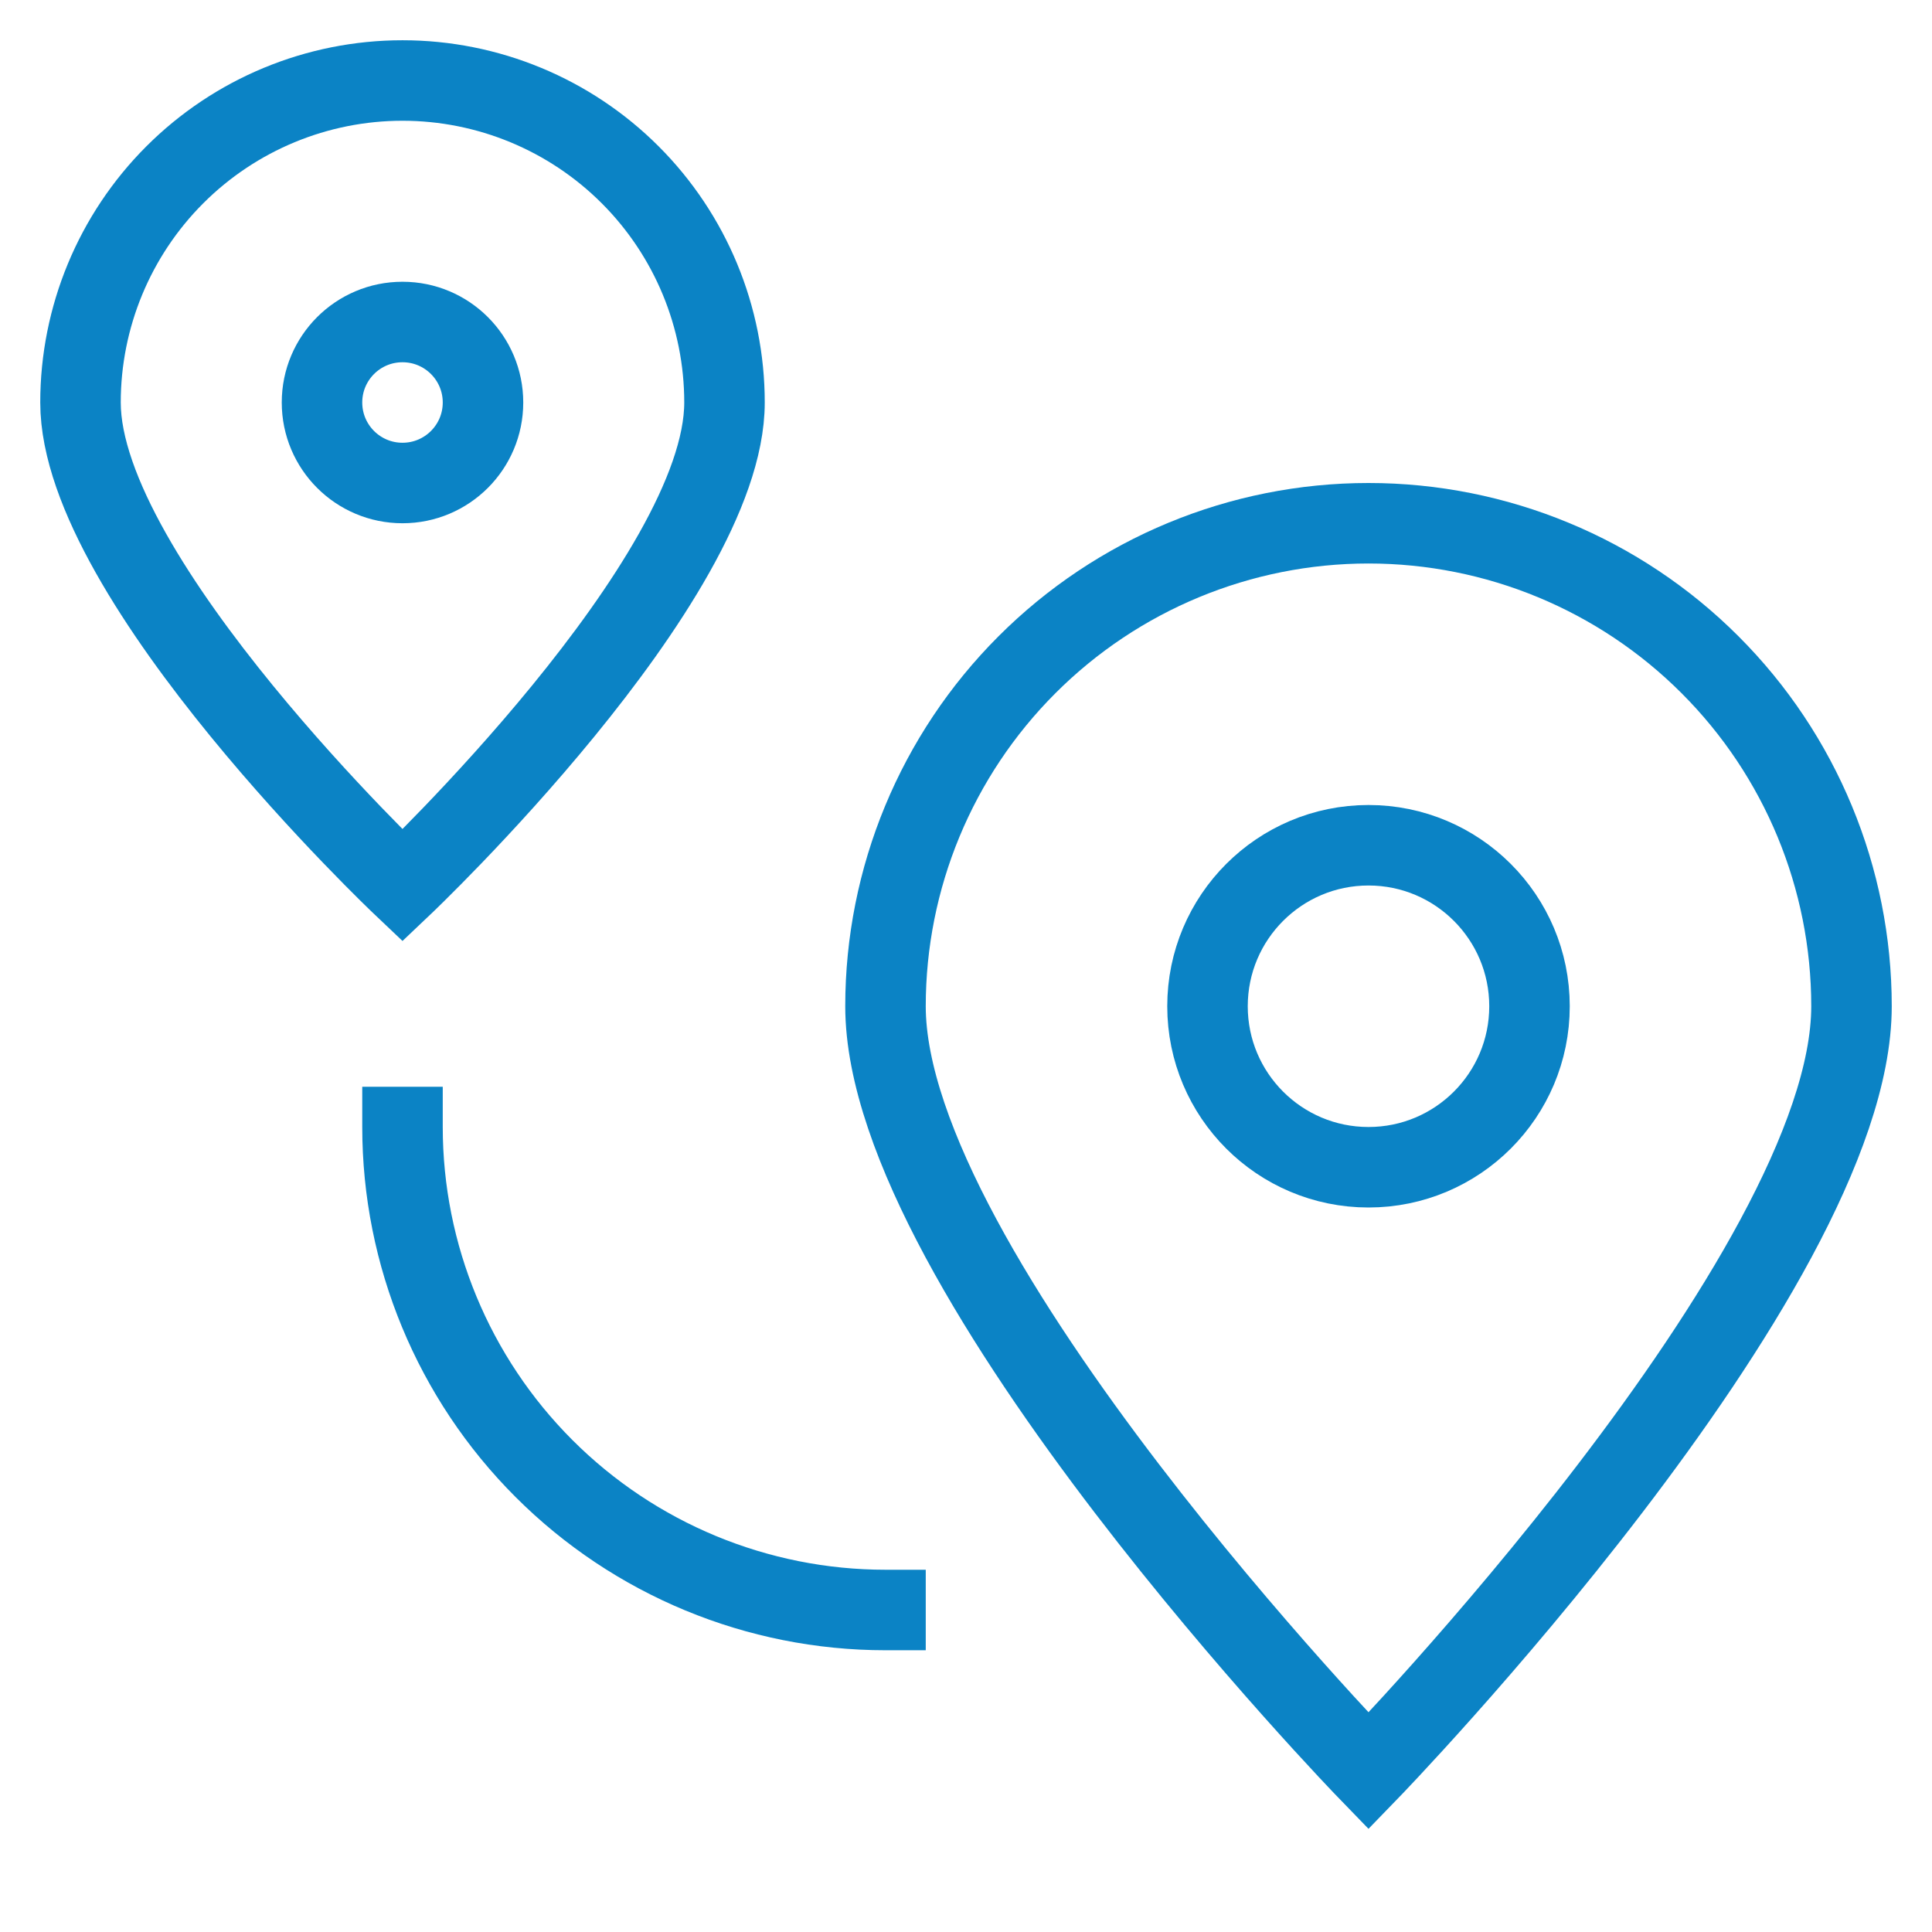
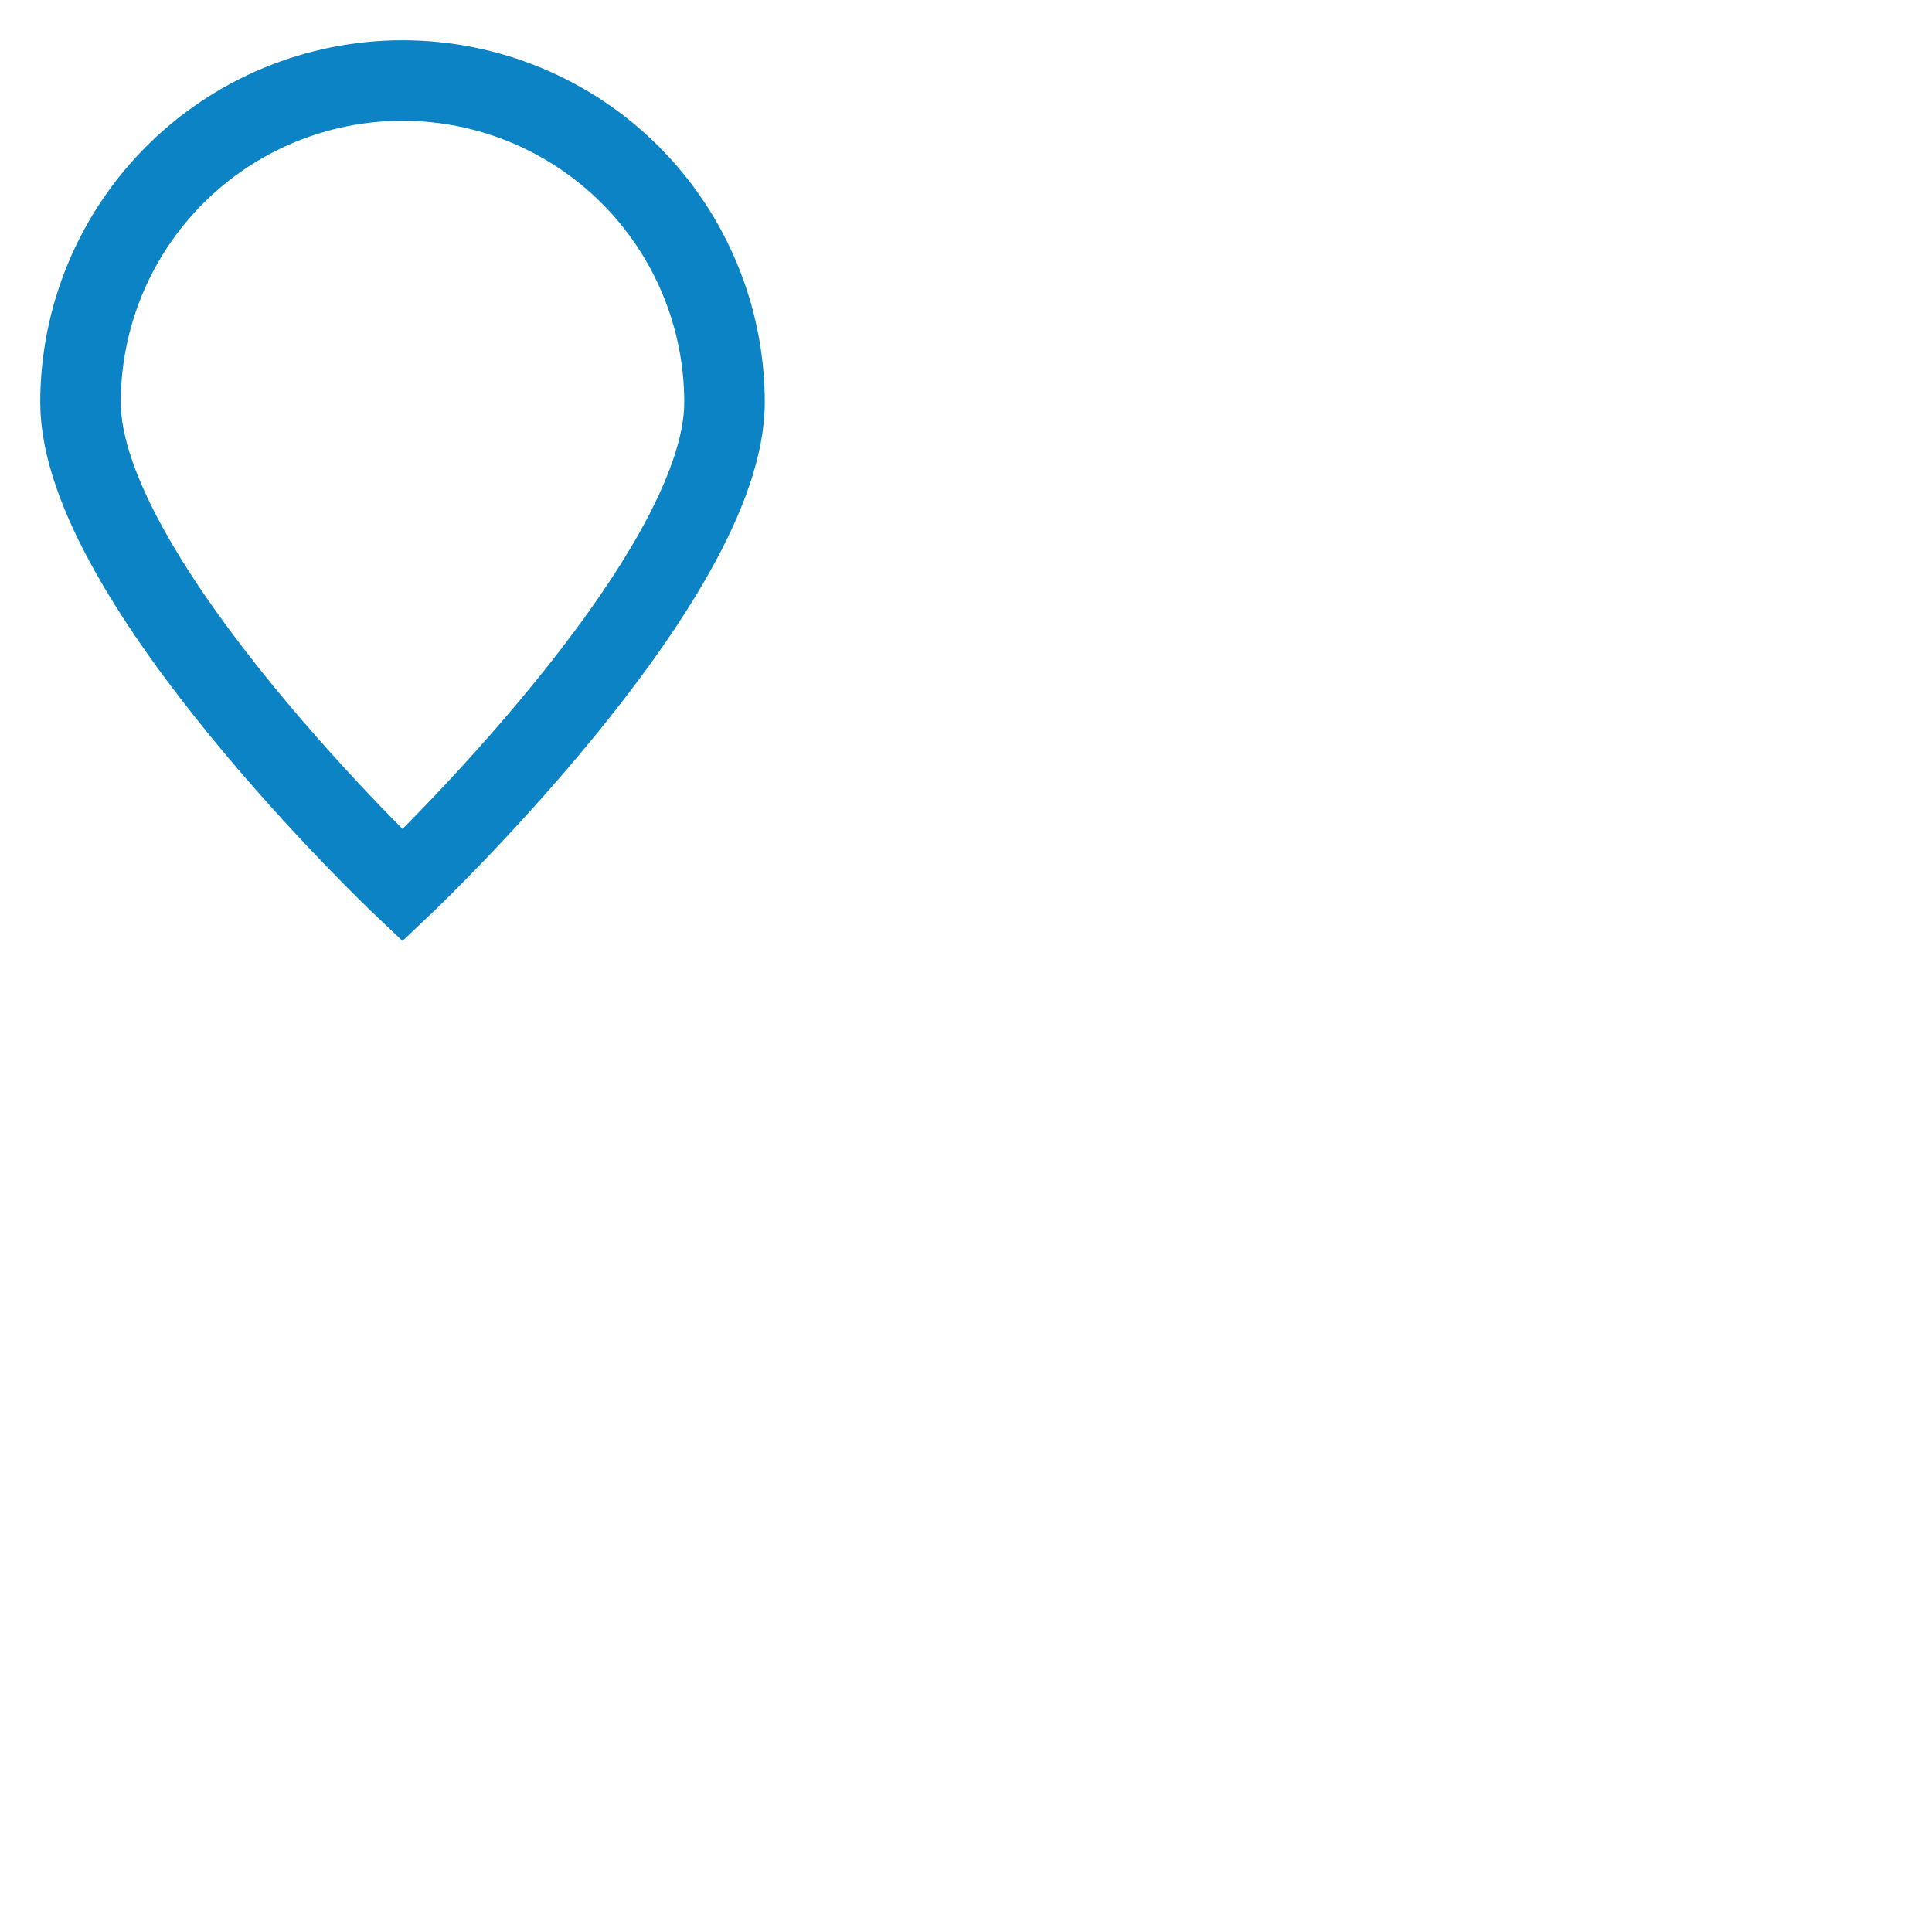
<svg xmlns="http://www.w3.org/2000/svg" width="48" height="48" viewBox="0 0 48 48" fill="none">
-   <path d="M10 12C11.105 12 12 11.105 12 10C12 8.895 11.105 8 10 8C8.895 8 8 8.895 8 10C8 11.105 8.895 12 10 12Z" stroke="#0B83C5" stroke-width="2" stroke-miterlimit="10" stroke-linecap="square" />
-   <path d="M22 40C18.817 40 15.765 38.736 13.515 36.485C11.264 34.235 10 31.183 10 28" stroke="#0B83C5" stroke-width="2" stroke-miterlimit="10" stroke-linecap="square" />
-   <path d="M34 29C36.209 29 38 27.209 38 25C38 22.791 36.209 21 34 21C31.791 21 30 22.791 30 25C30 27.209 31.791 29 34 29Z" stroke="#0B83C5" stroke-width="2" stroke-miterlimit="10" stroke-linecap="square" />
  <path d="M18 10C18 14.418 10 22 10 22C10 22 2 14.418 2 10C2 7.878 2.843 5.843 4.343 4.343C5.843 2.843 7.878 2 10 2C12.122 2 14.157 2.843 15.657 4.343C17.157 5.843 18 7.878 18 10V10Z" stroke="#0B83C5" stroke-width="2" stroke-miterlimit="10" stroke-linecap="square" />
-   <path d="M46 25C46 31.627 34 44 34 44C34 44 22 31.627 22 25C22 21.817 23.264 18.765 25.515 16.515C27.765 14.264 30.817 13 34 13C37.183 13 40.235 14.264 42.485 16.515C44.736 18.765 46 21.817 46 25V25Z" stroke="#0B83C5" stroke-width="2" stroke-miterlimit="10" stroke-linecap="square" />
</svg>